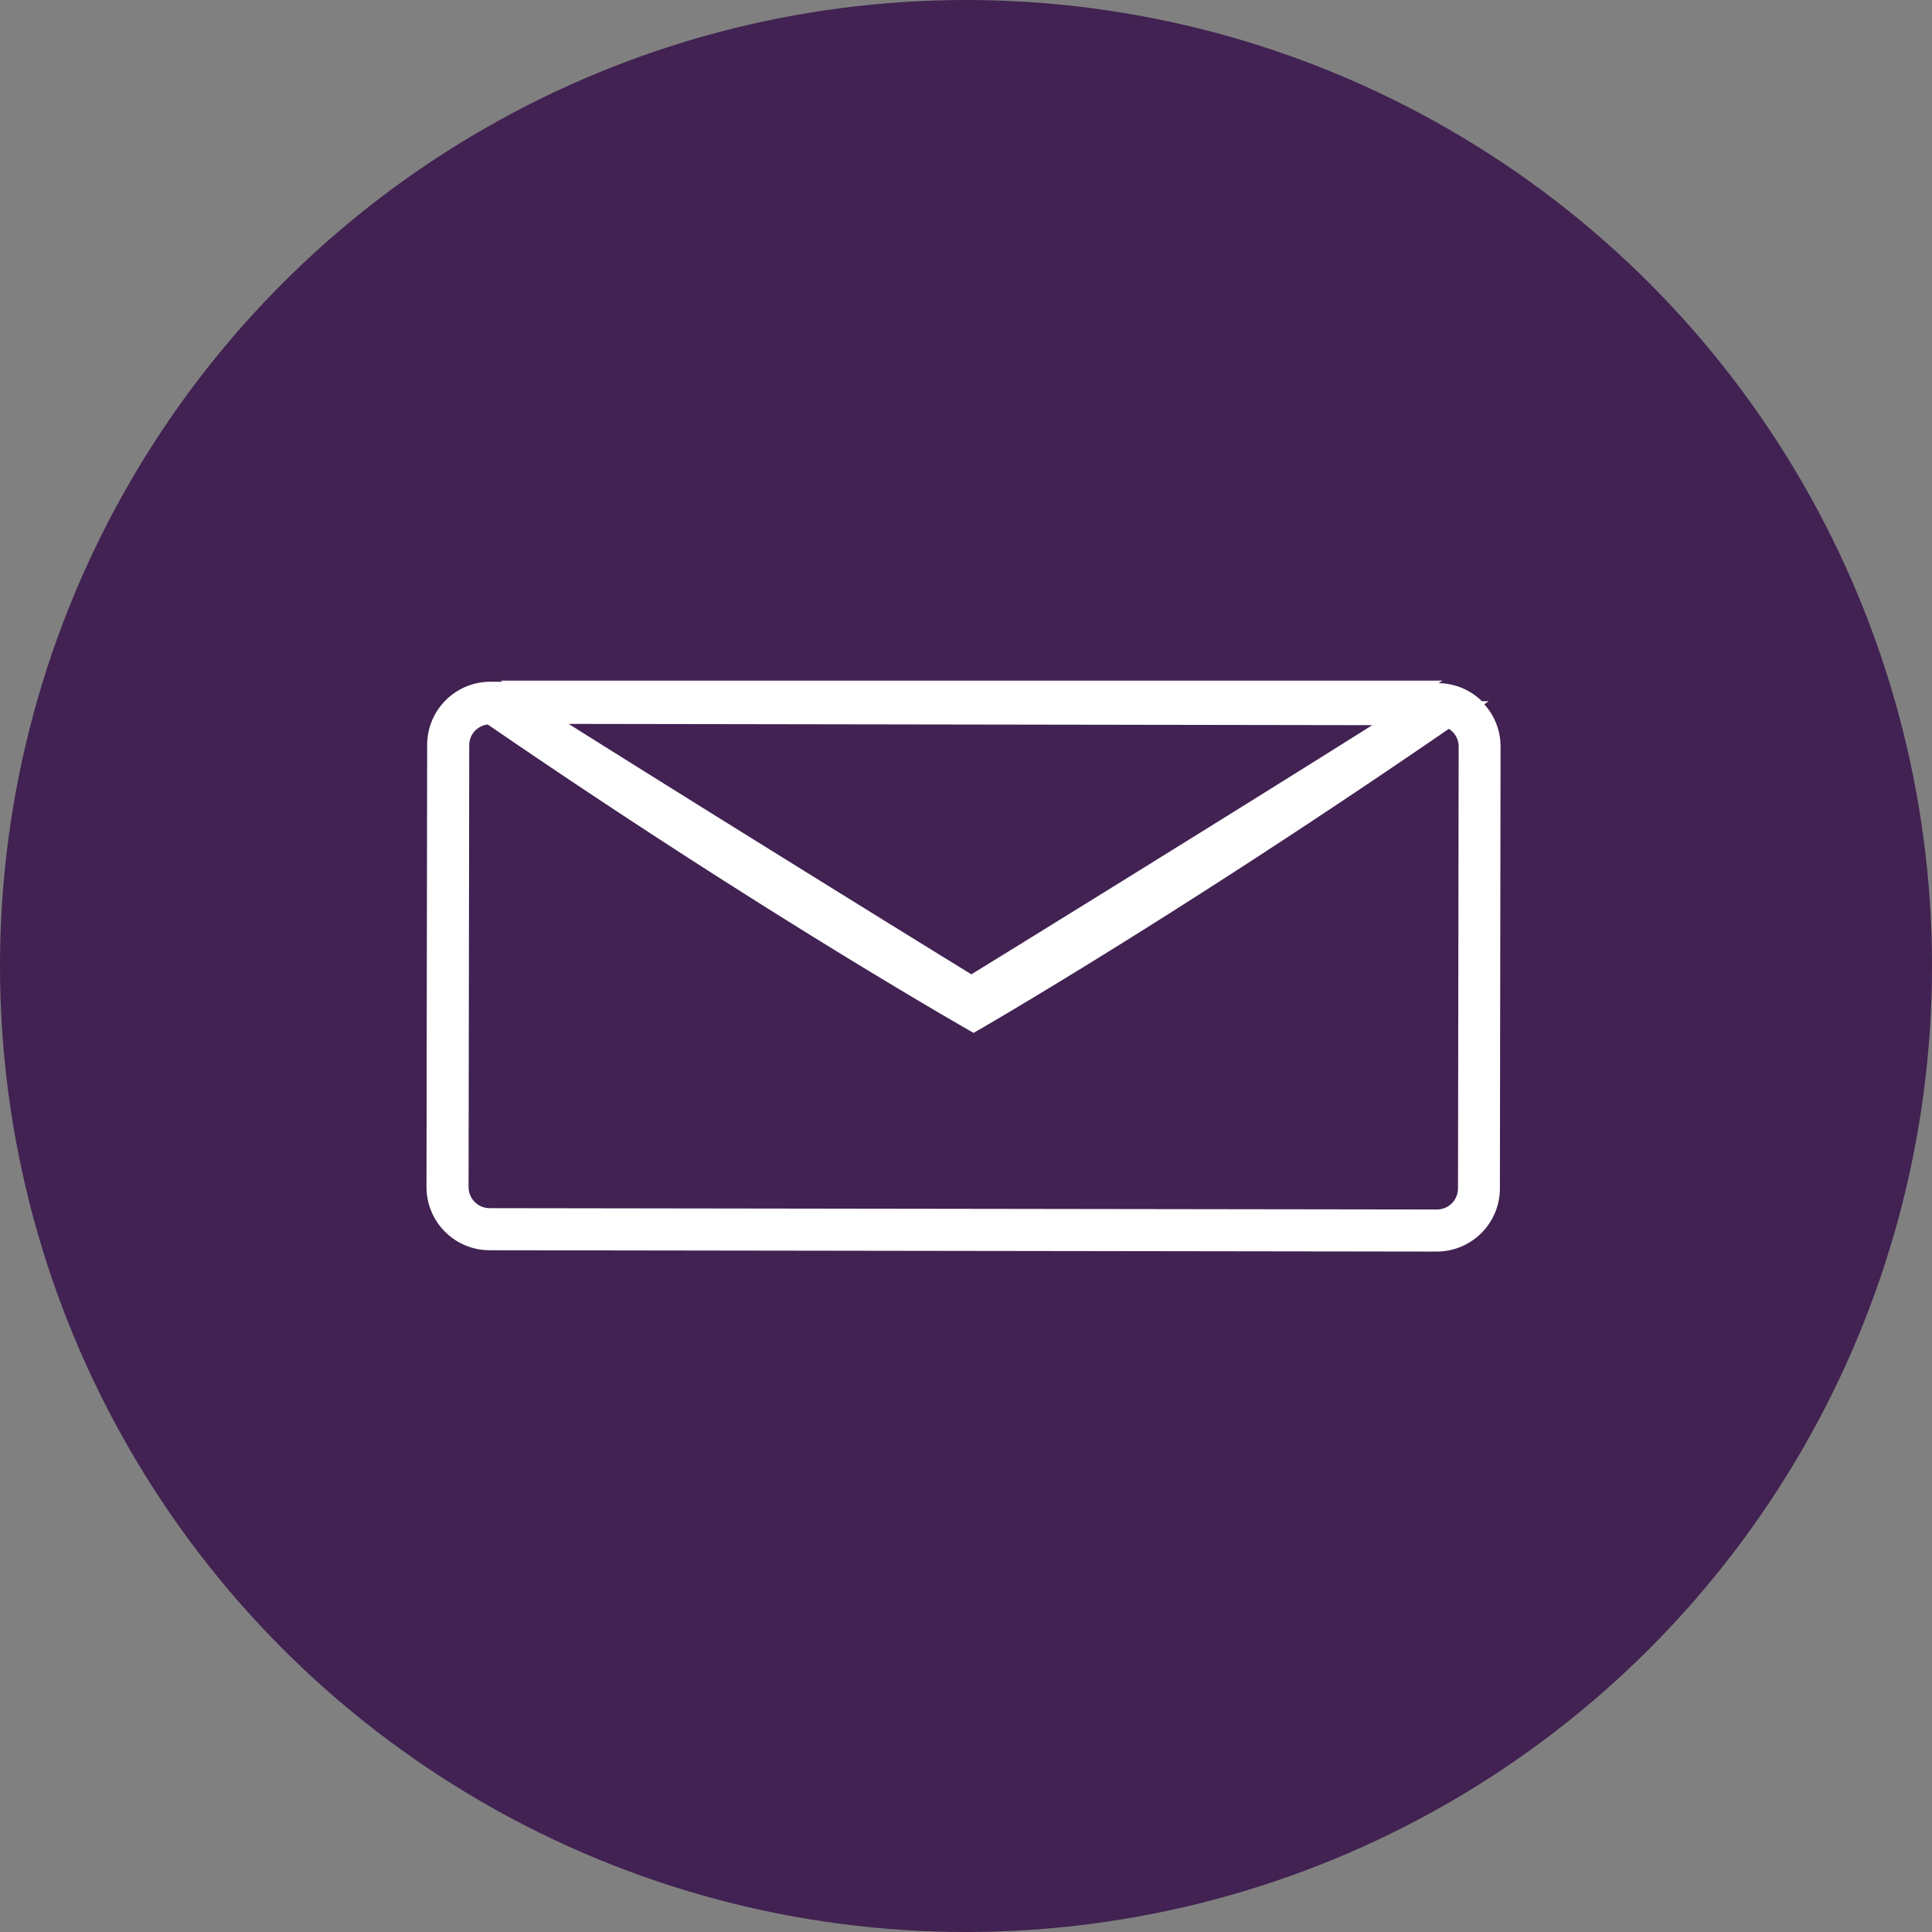
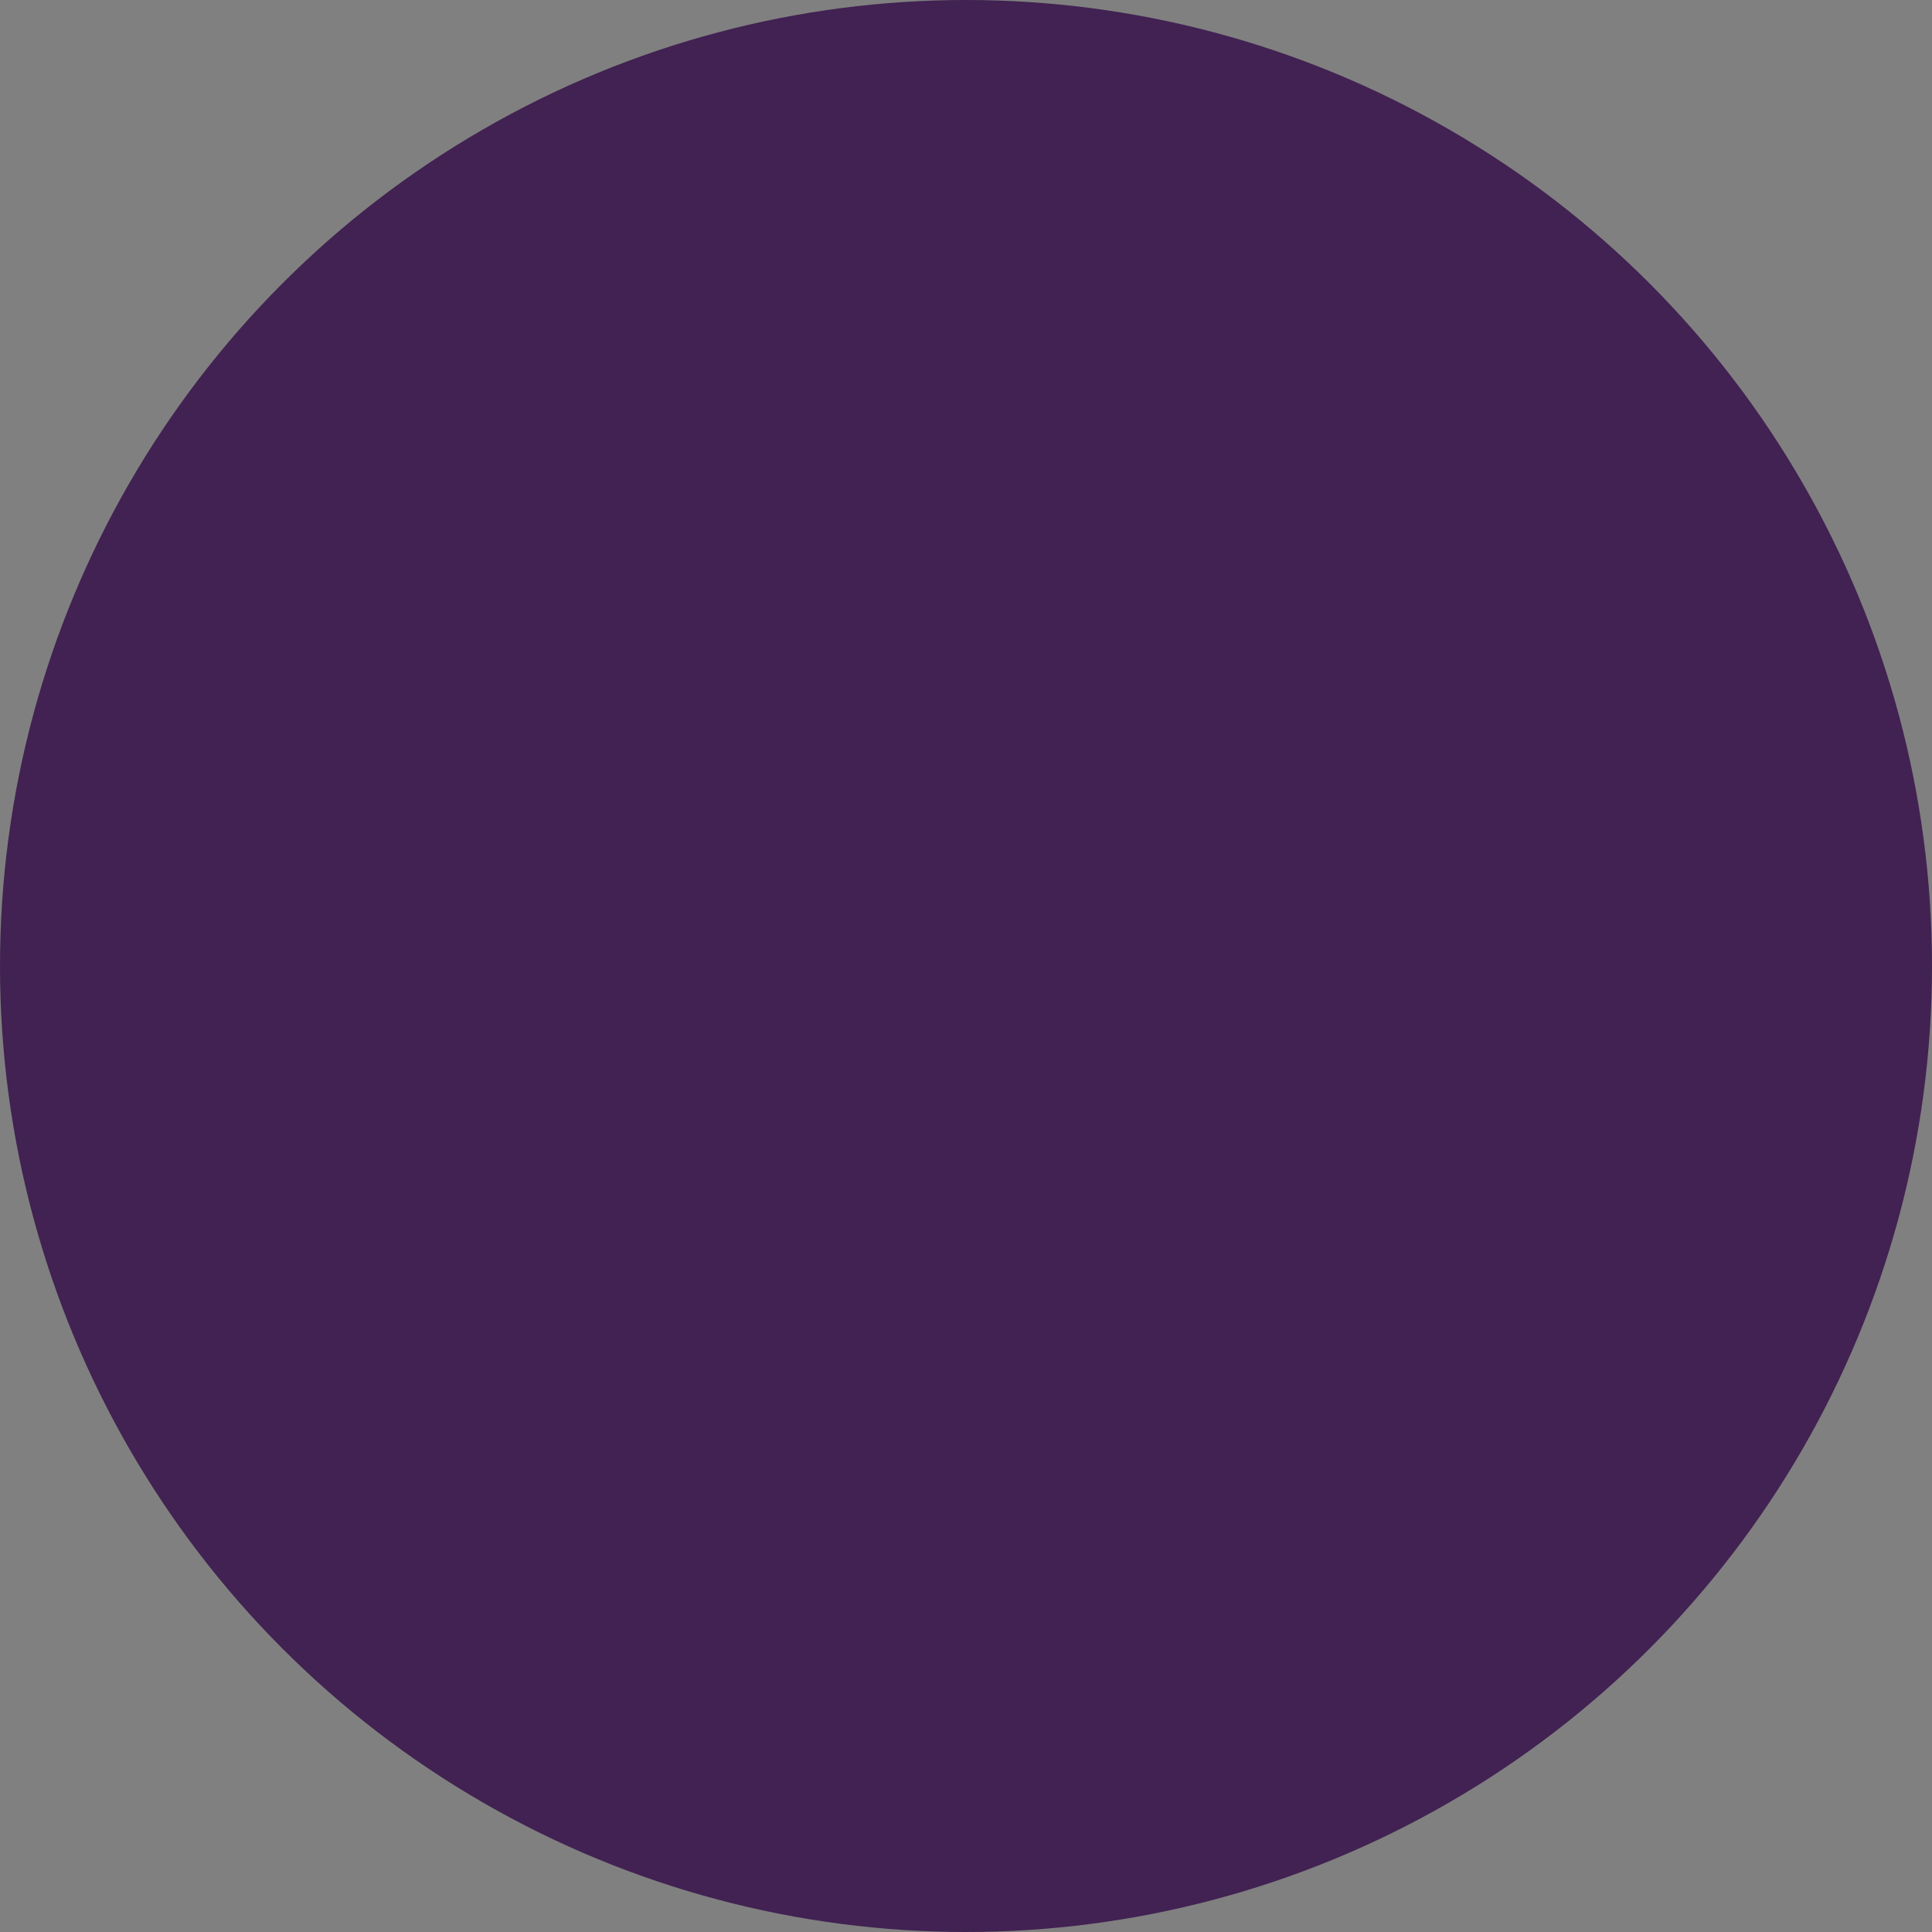
<svg xmlns="http://www.w3.org/2000/svg" width="32" height="32">
  <rect width="100%" height="100%" fill="#808080" stroke="none" />
  <defs>
    <filter id="a" x="0" y="0" width="32" height="32" filterUnits="userSpaceOnUse">
      <feFlood result="flood" flood-color="#412252" />
      <feComposite result="composite" operator="in" in2="SourceGraphic" />
      <feBlend result="blend" in2="SourceGraphic" />
    </filter>
  </defs>
  <circle cx="16" cy="16" r="16" style="fill:#412252" />
-   <path d="M24.584 11.665a1.038 1.038 0 0 1 .27.7l-.011 7.325a1.047 1.047 0 0 1-1.043 1.04l-15.692-.022a1.047 1.047 0 0 1-1.044-1.047l.011-7.325a1.047 1.047 0 0 1 1.047-1.044h.2l-.029-.019h15.6l-.066.042a1.041 1.041 0 0 1 .719.3h.11ZM8.109 20.011l15.691.022a.349.349 0 0 0 .349-.348l.011-7.325a.343.343 0 0 0-.163-.288c-4.619 3.175-7.871 5.036-7.871 5.036S12.669 15.151 8.079 12a.345.345 0 0 0-.307.34l-.011 7.322a.349.349 0 0 0 .348.349Zm14.623-8L9.419 11.99c2.135 1.345 5.777 3.6 6.67 4.148.781-.48 4.47-2.76 6.643-4.129Z" style="fill:#fff;fill-rule:evenodd" />
</svg>